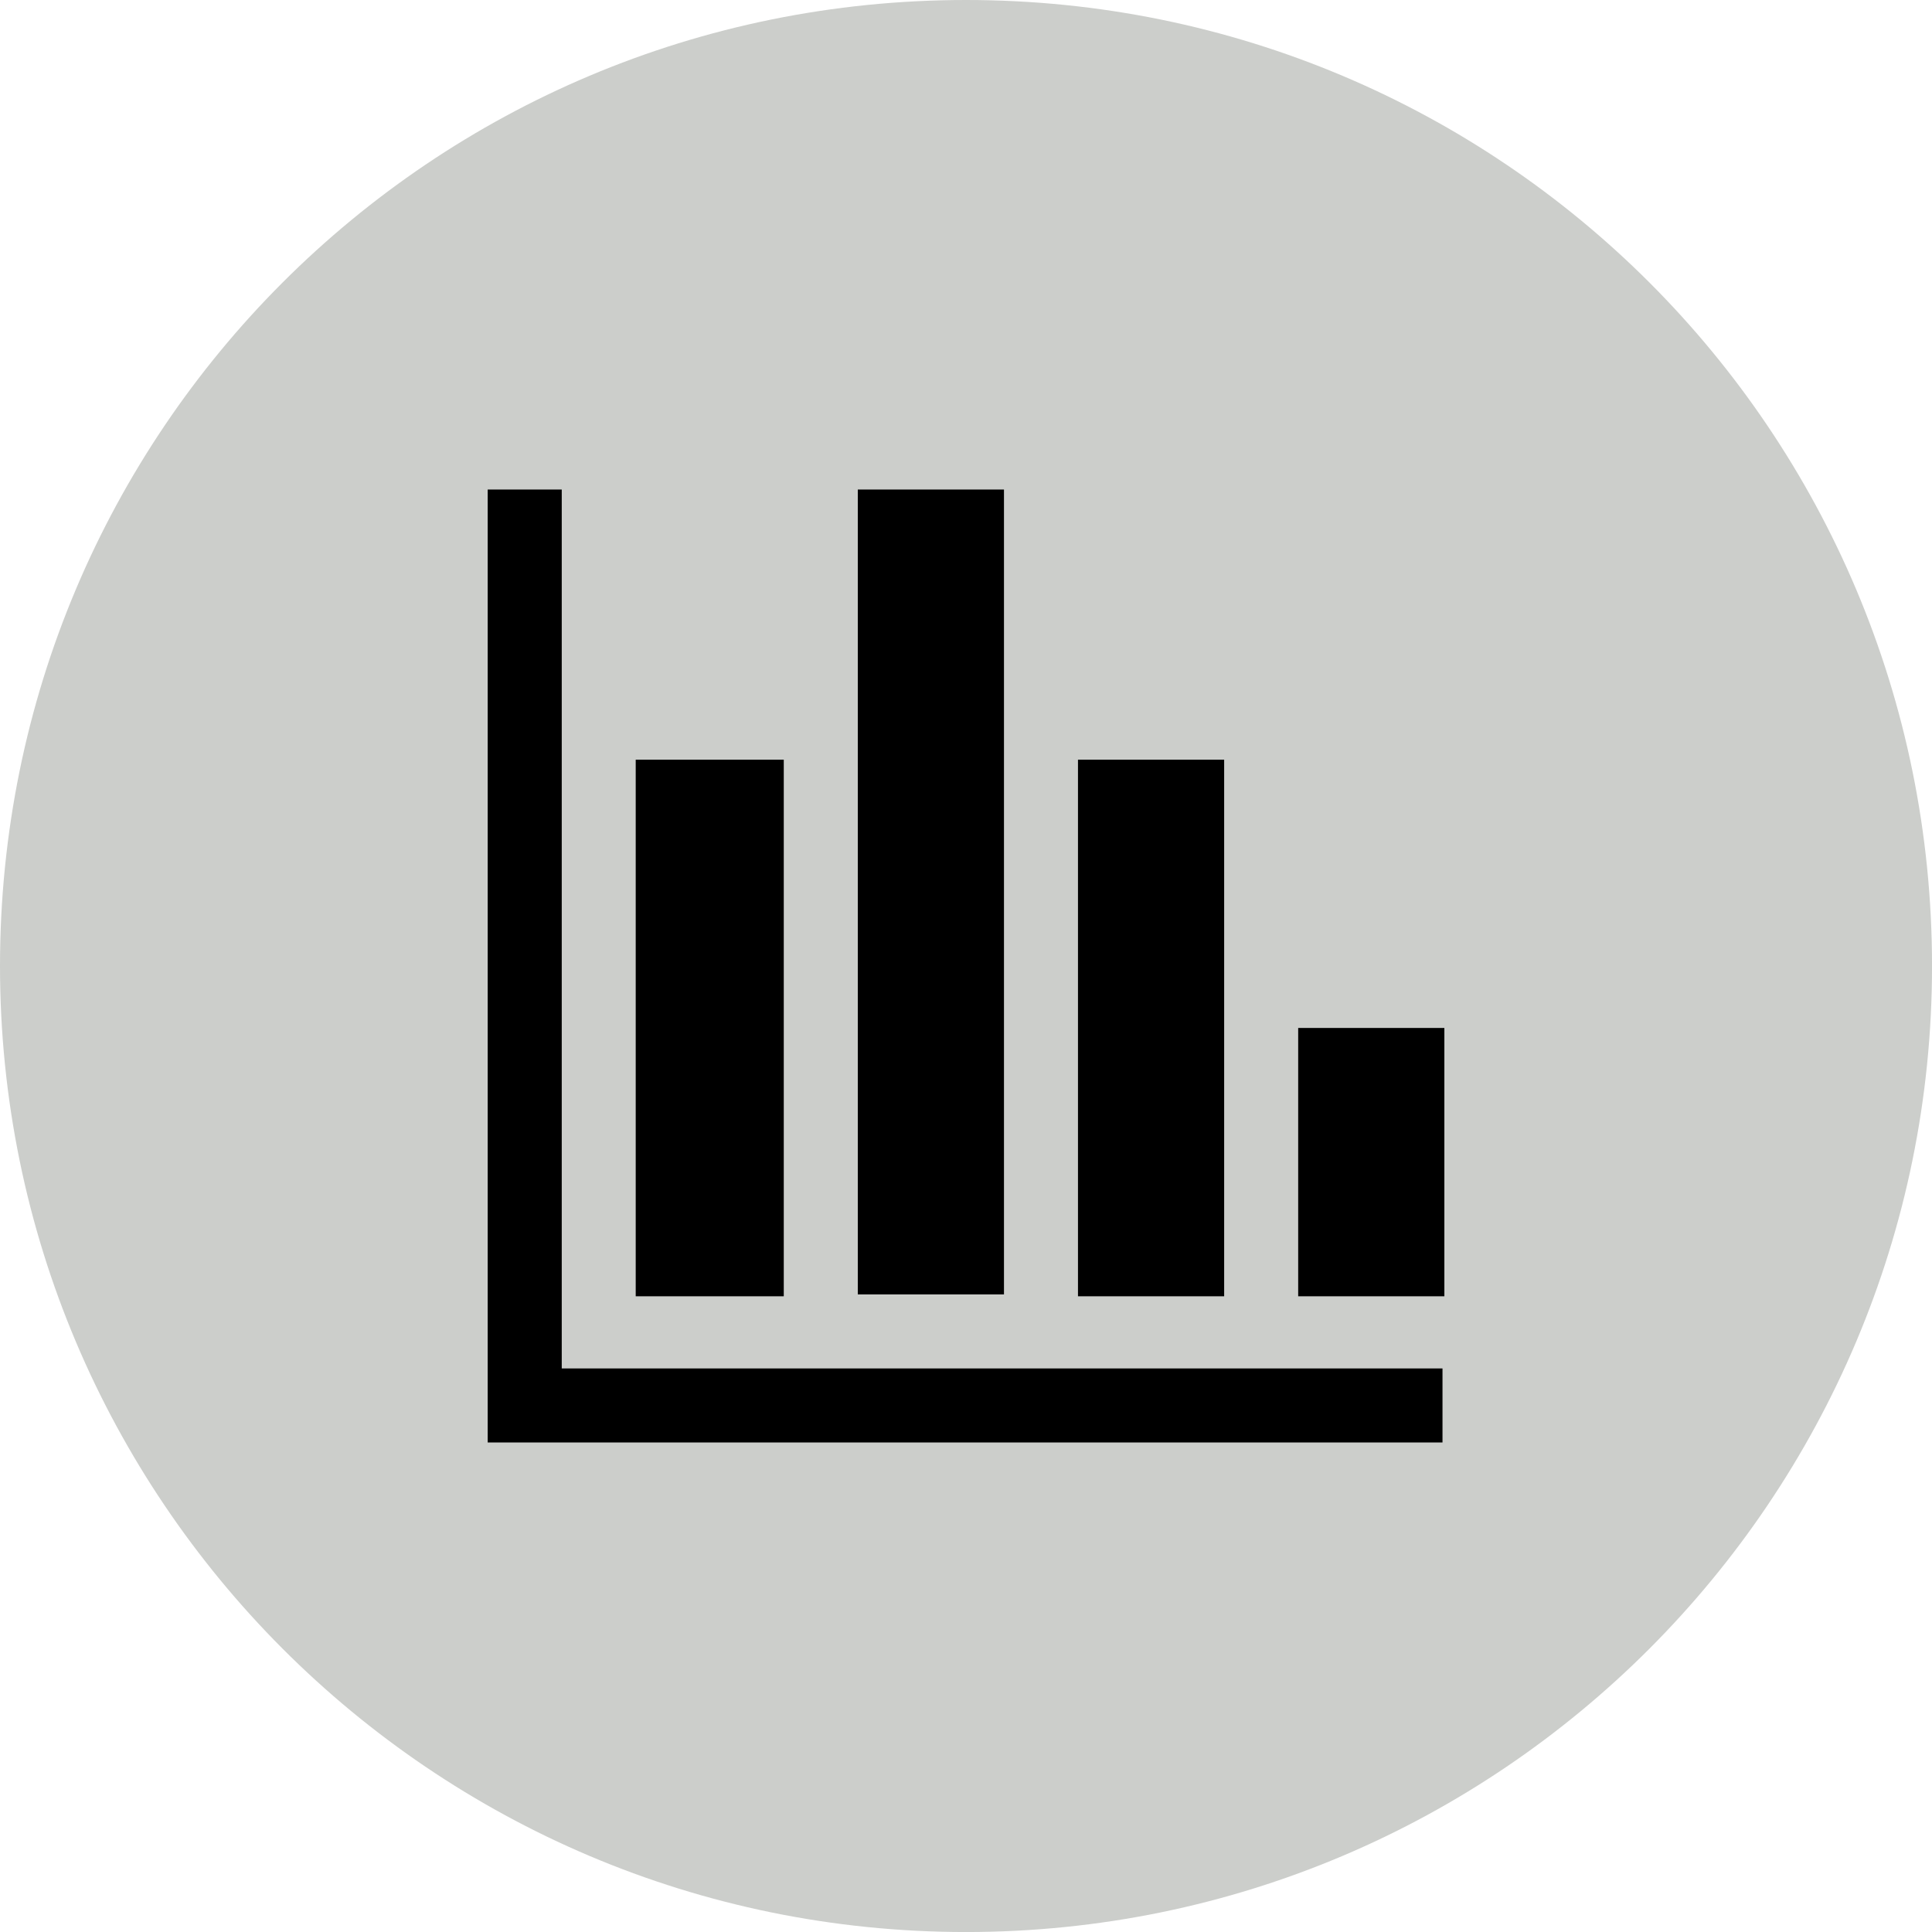
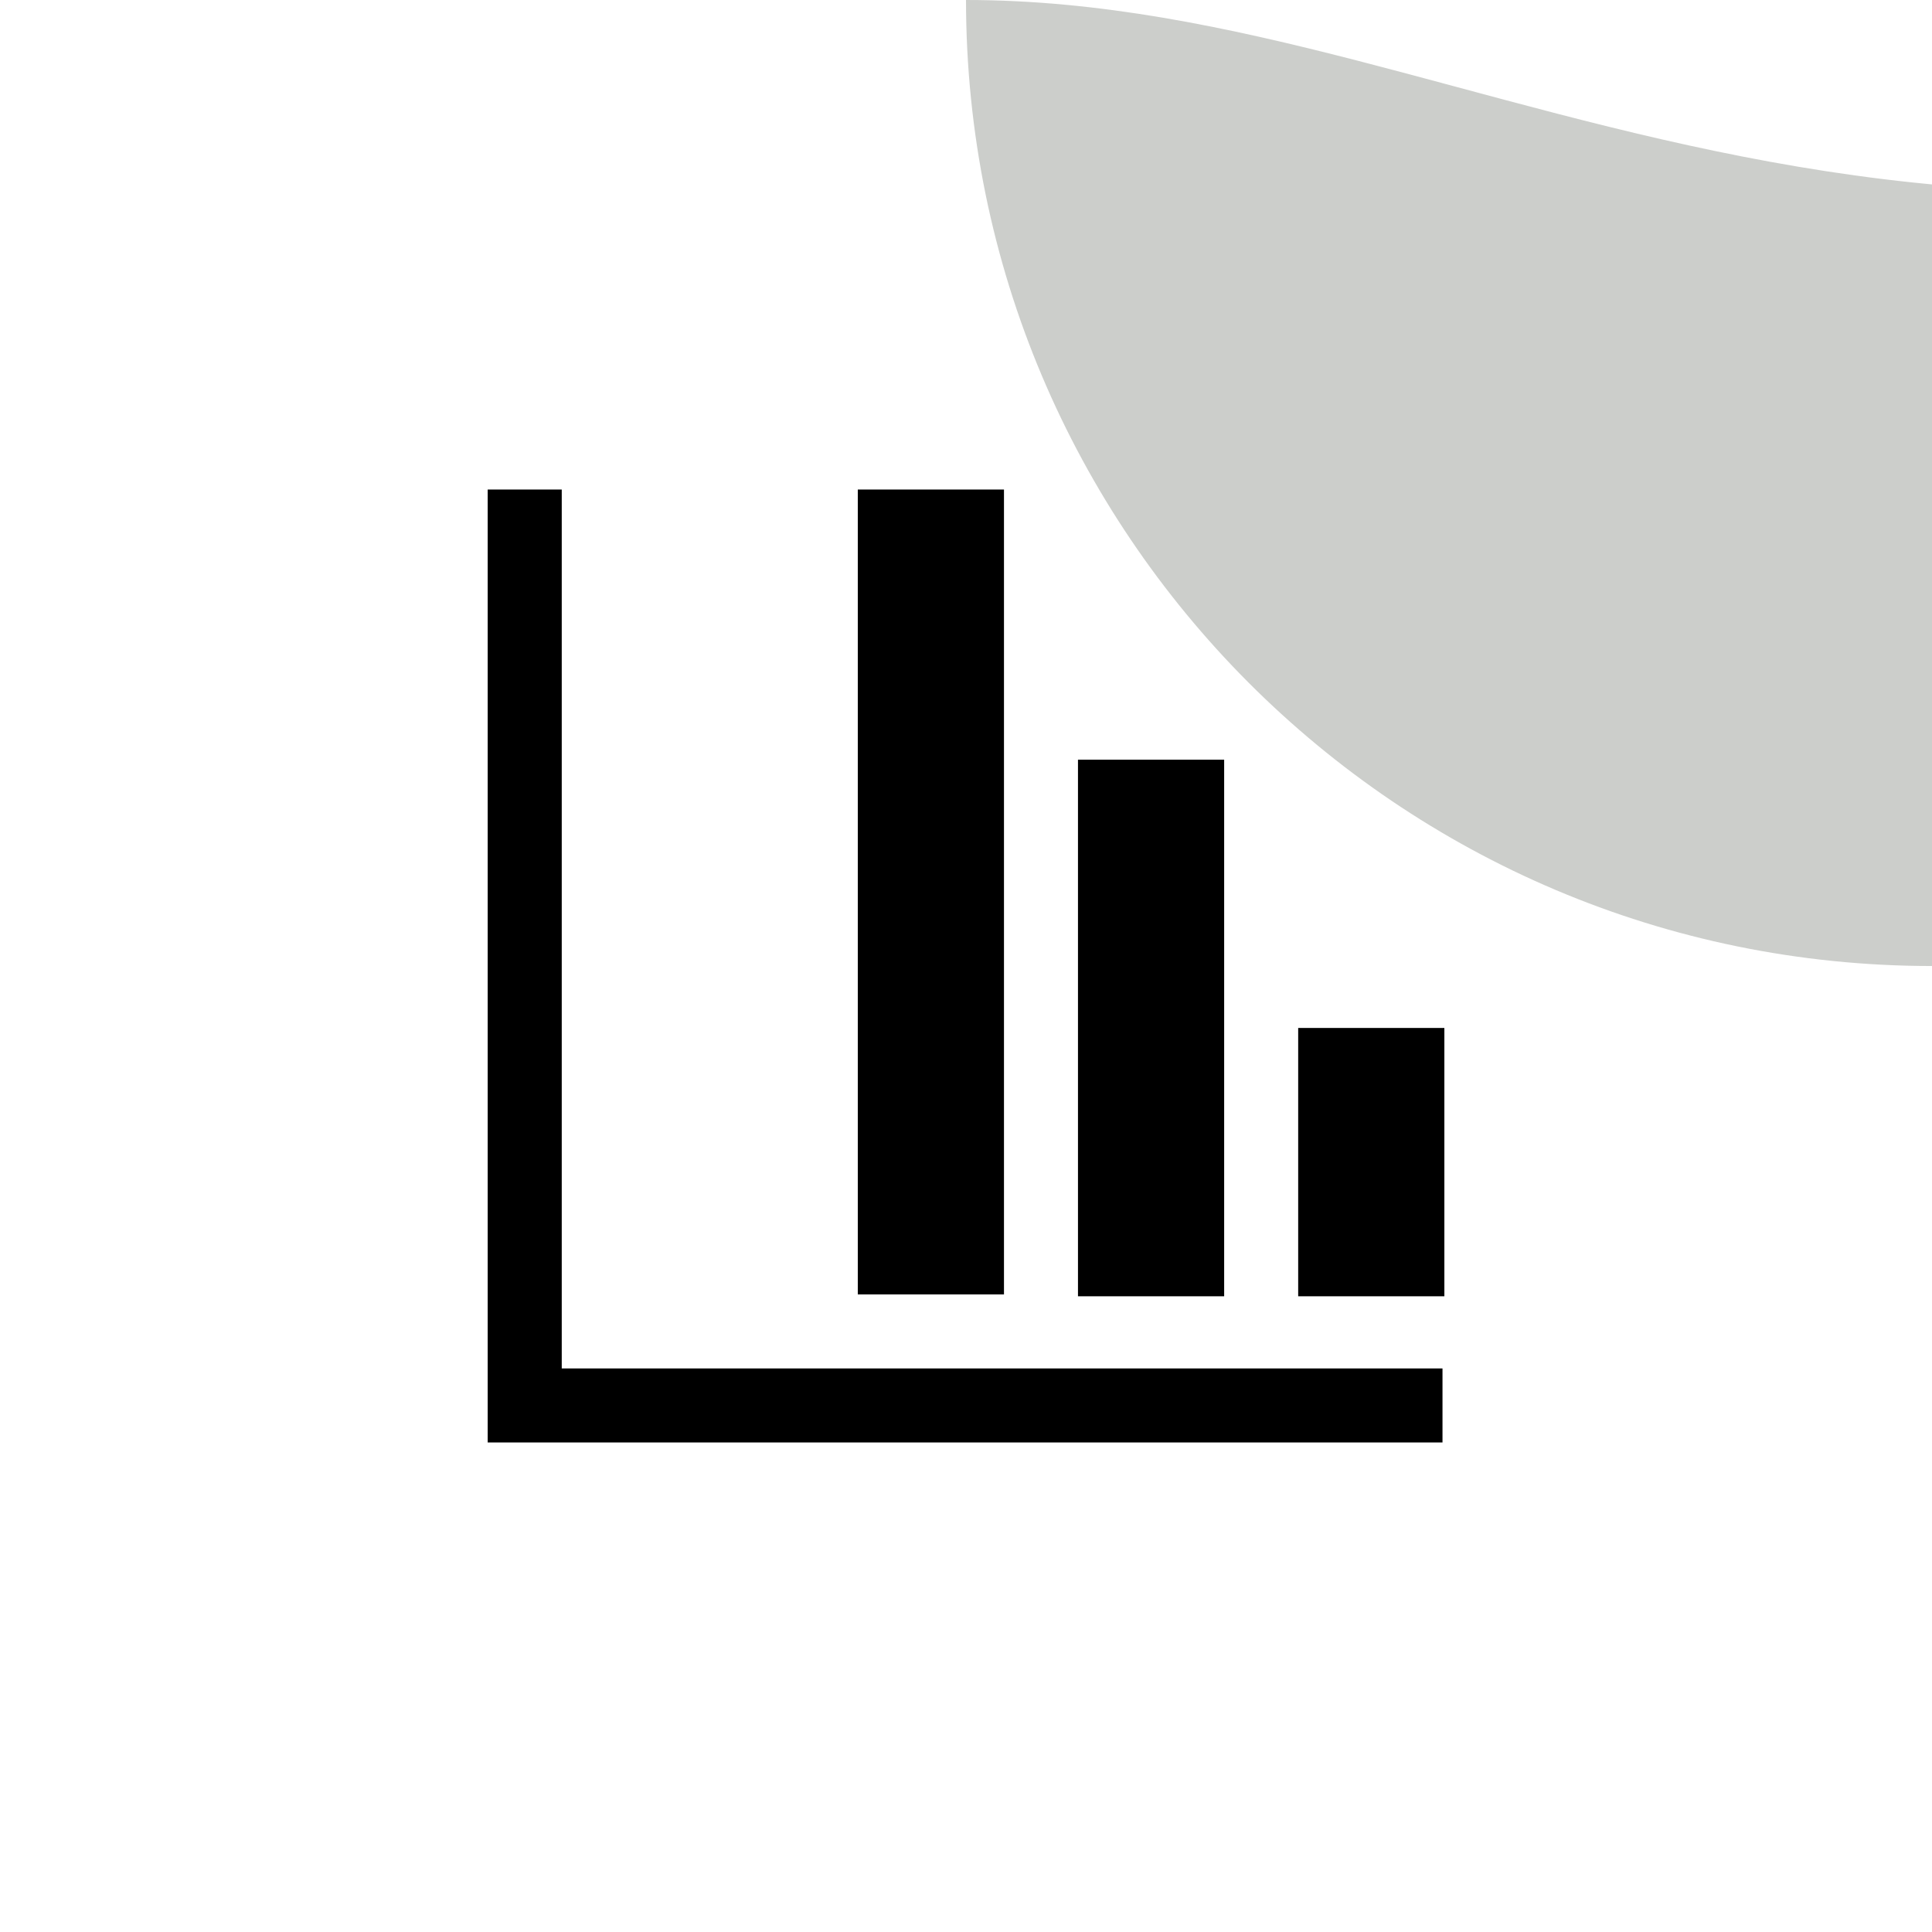
<svg xmlns="http://www.w3.org/2000/svg" version="1.1" id="Layer_1" x="0px" y="0px" width="69.109px" height="69.109px" viewBox="0 0 69.109 69.109" enable-background="new 0 0 69.109 69.109" xml:space="preserve">
  <g>
-     <path fill="#CCCECB" d="M34.555,0C15.435,0,0,15.434,0,34.555c0,19.043,15.435,34.555,34.555,34.555   c19.121,0,34.555-15.512,34.555-34.555C69.109,15.434,53.676,0,34.555,0L34.555,0z" />
+     <path fill="#CCCECB" d="M34.555,0c0,19.043,15.435,34.555,34.555,34.555   c19.121,0,34.555-15.512,34.555-34.555C69.109,15.434,53.676,0,34.555,0L34.555,0z" />
    <g>
      <rect x="38.56" y="27.174" width="5.229" height="19.195" />
      <rect x="30.684" y="17.511" width="5.229" height="28.791" />
-       <rect x="22.74" y="27.174" width="5.296" height="19.195" />
      <polygon points="17.445,51.598 17.445,17.511 20.094,17.511 20.094,48.95 51.599,48.95 51.599,51.598   " />
      <rect x="46.437" y="36.771" width="5.229" height="9.598" />
    </g>
  </g>
</svg>